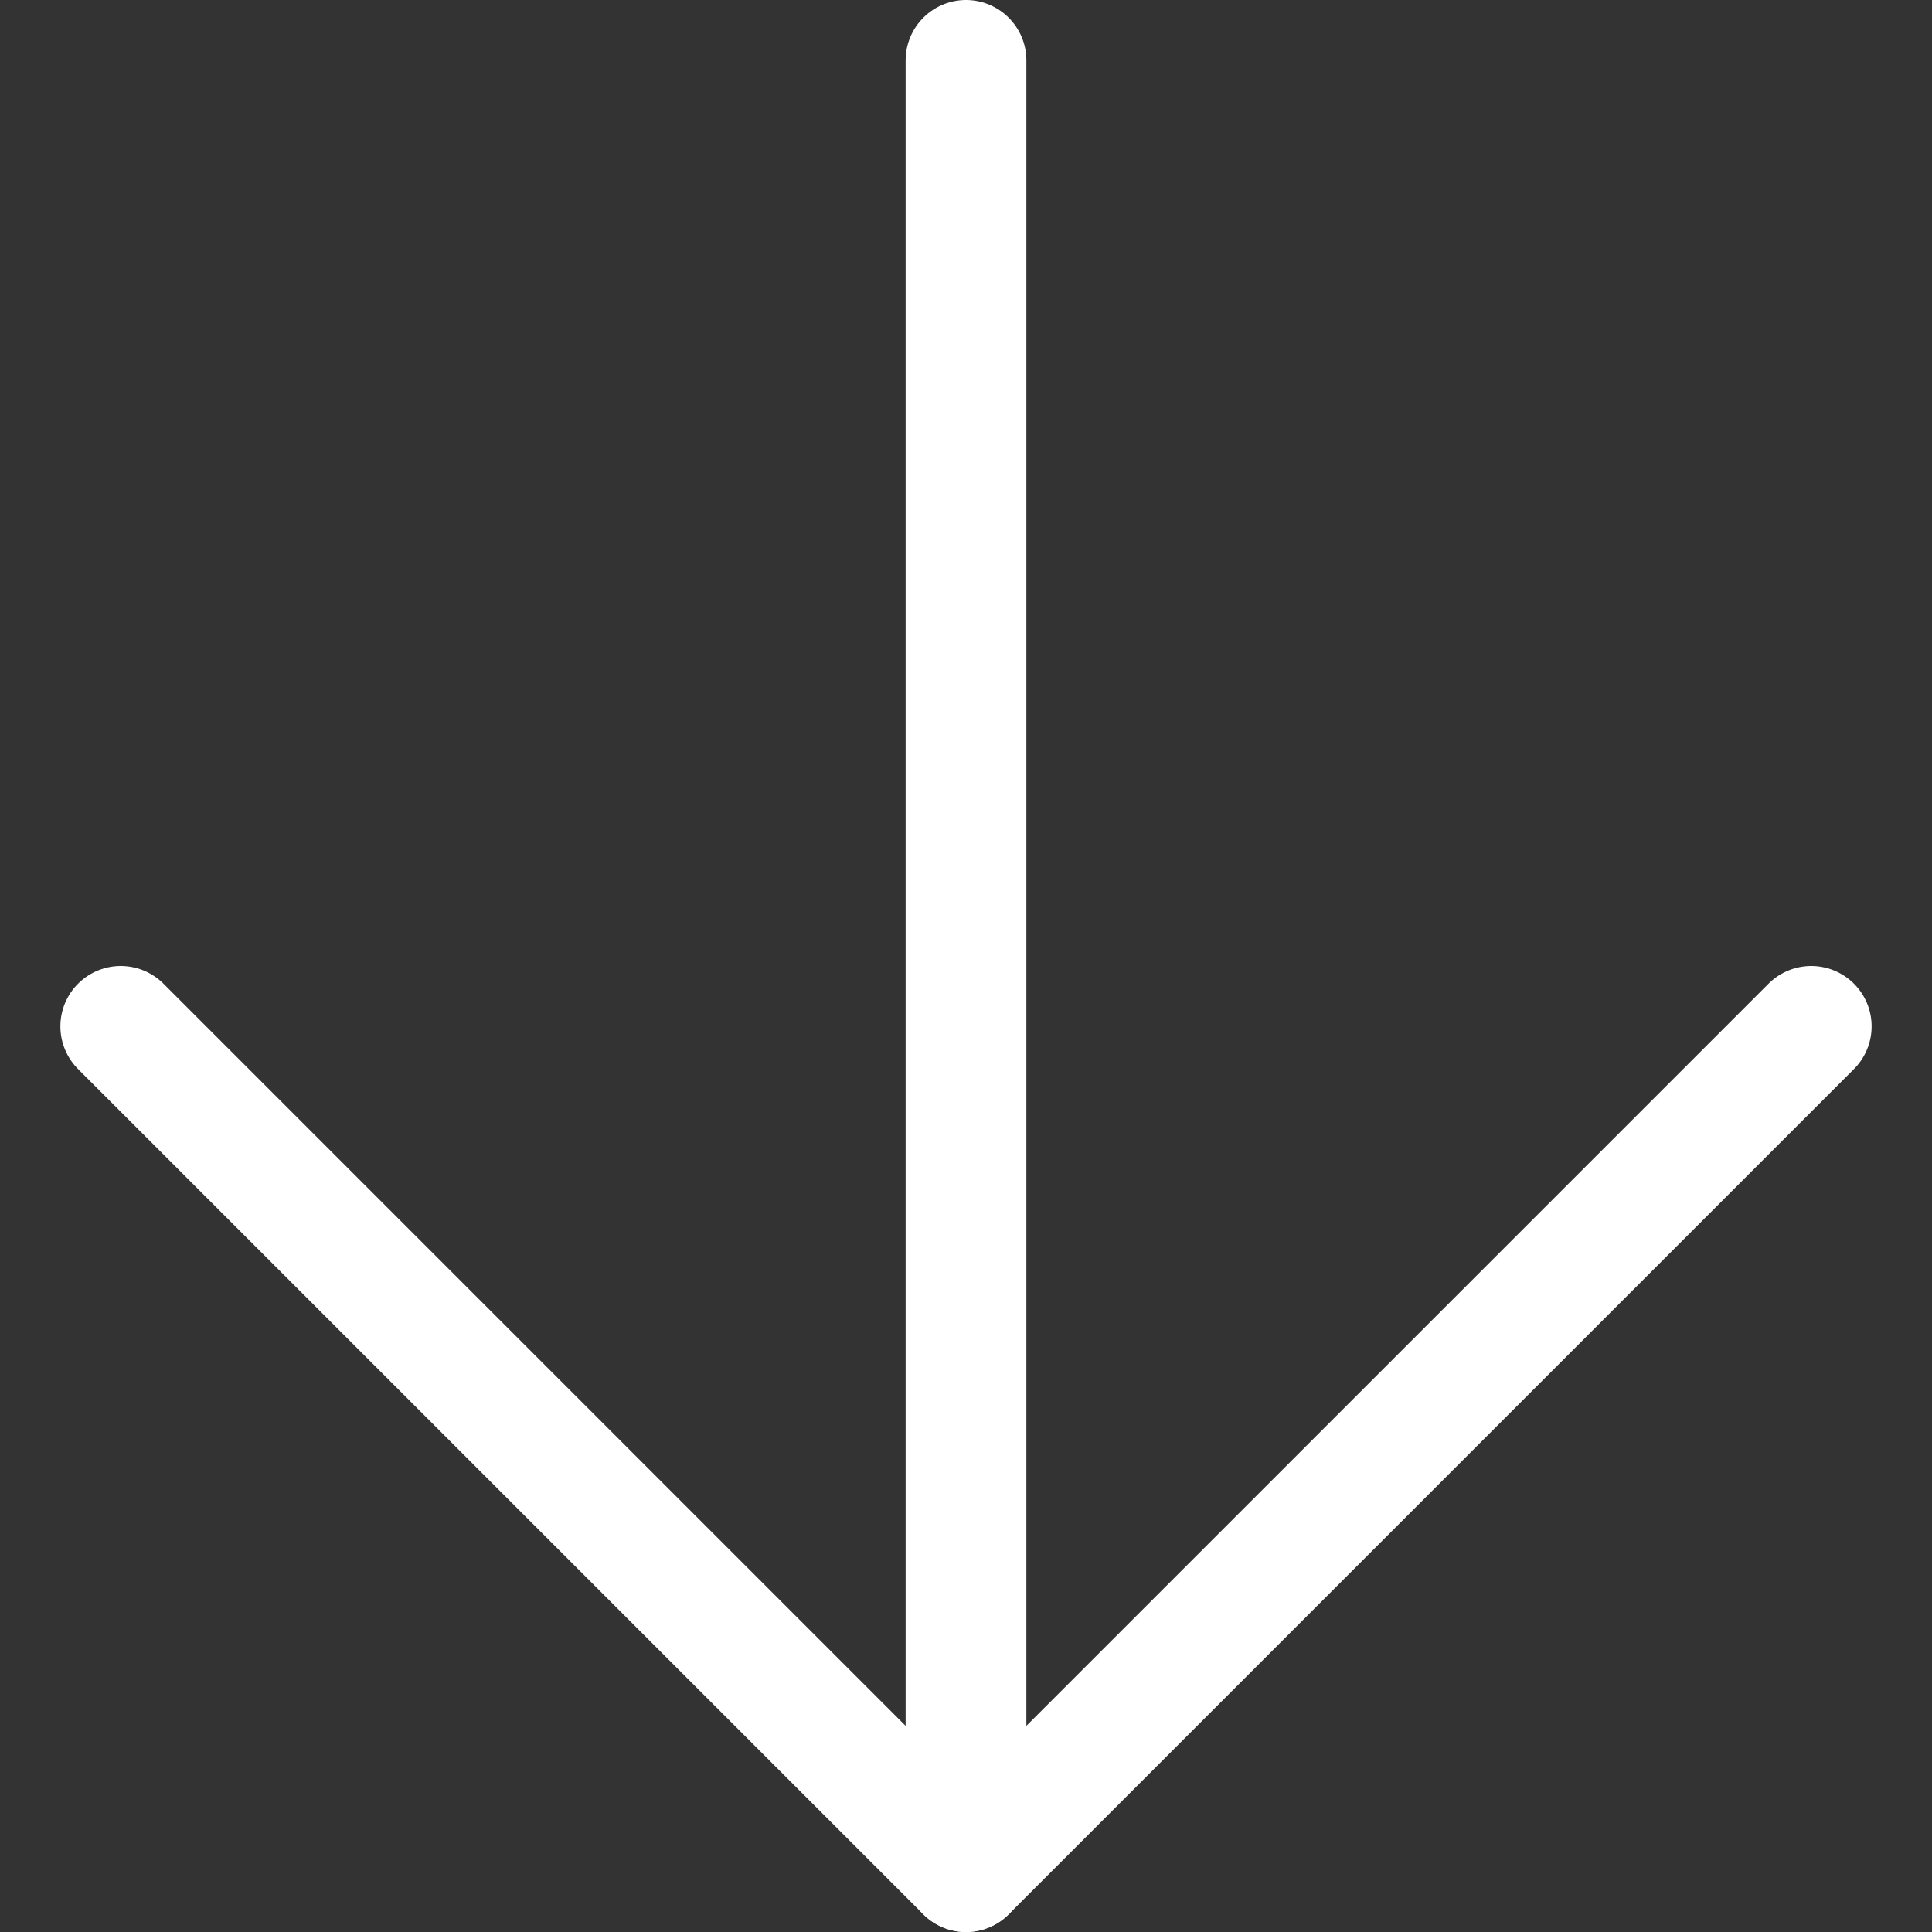
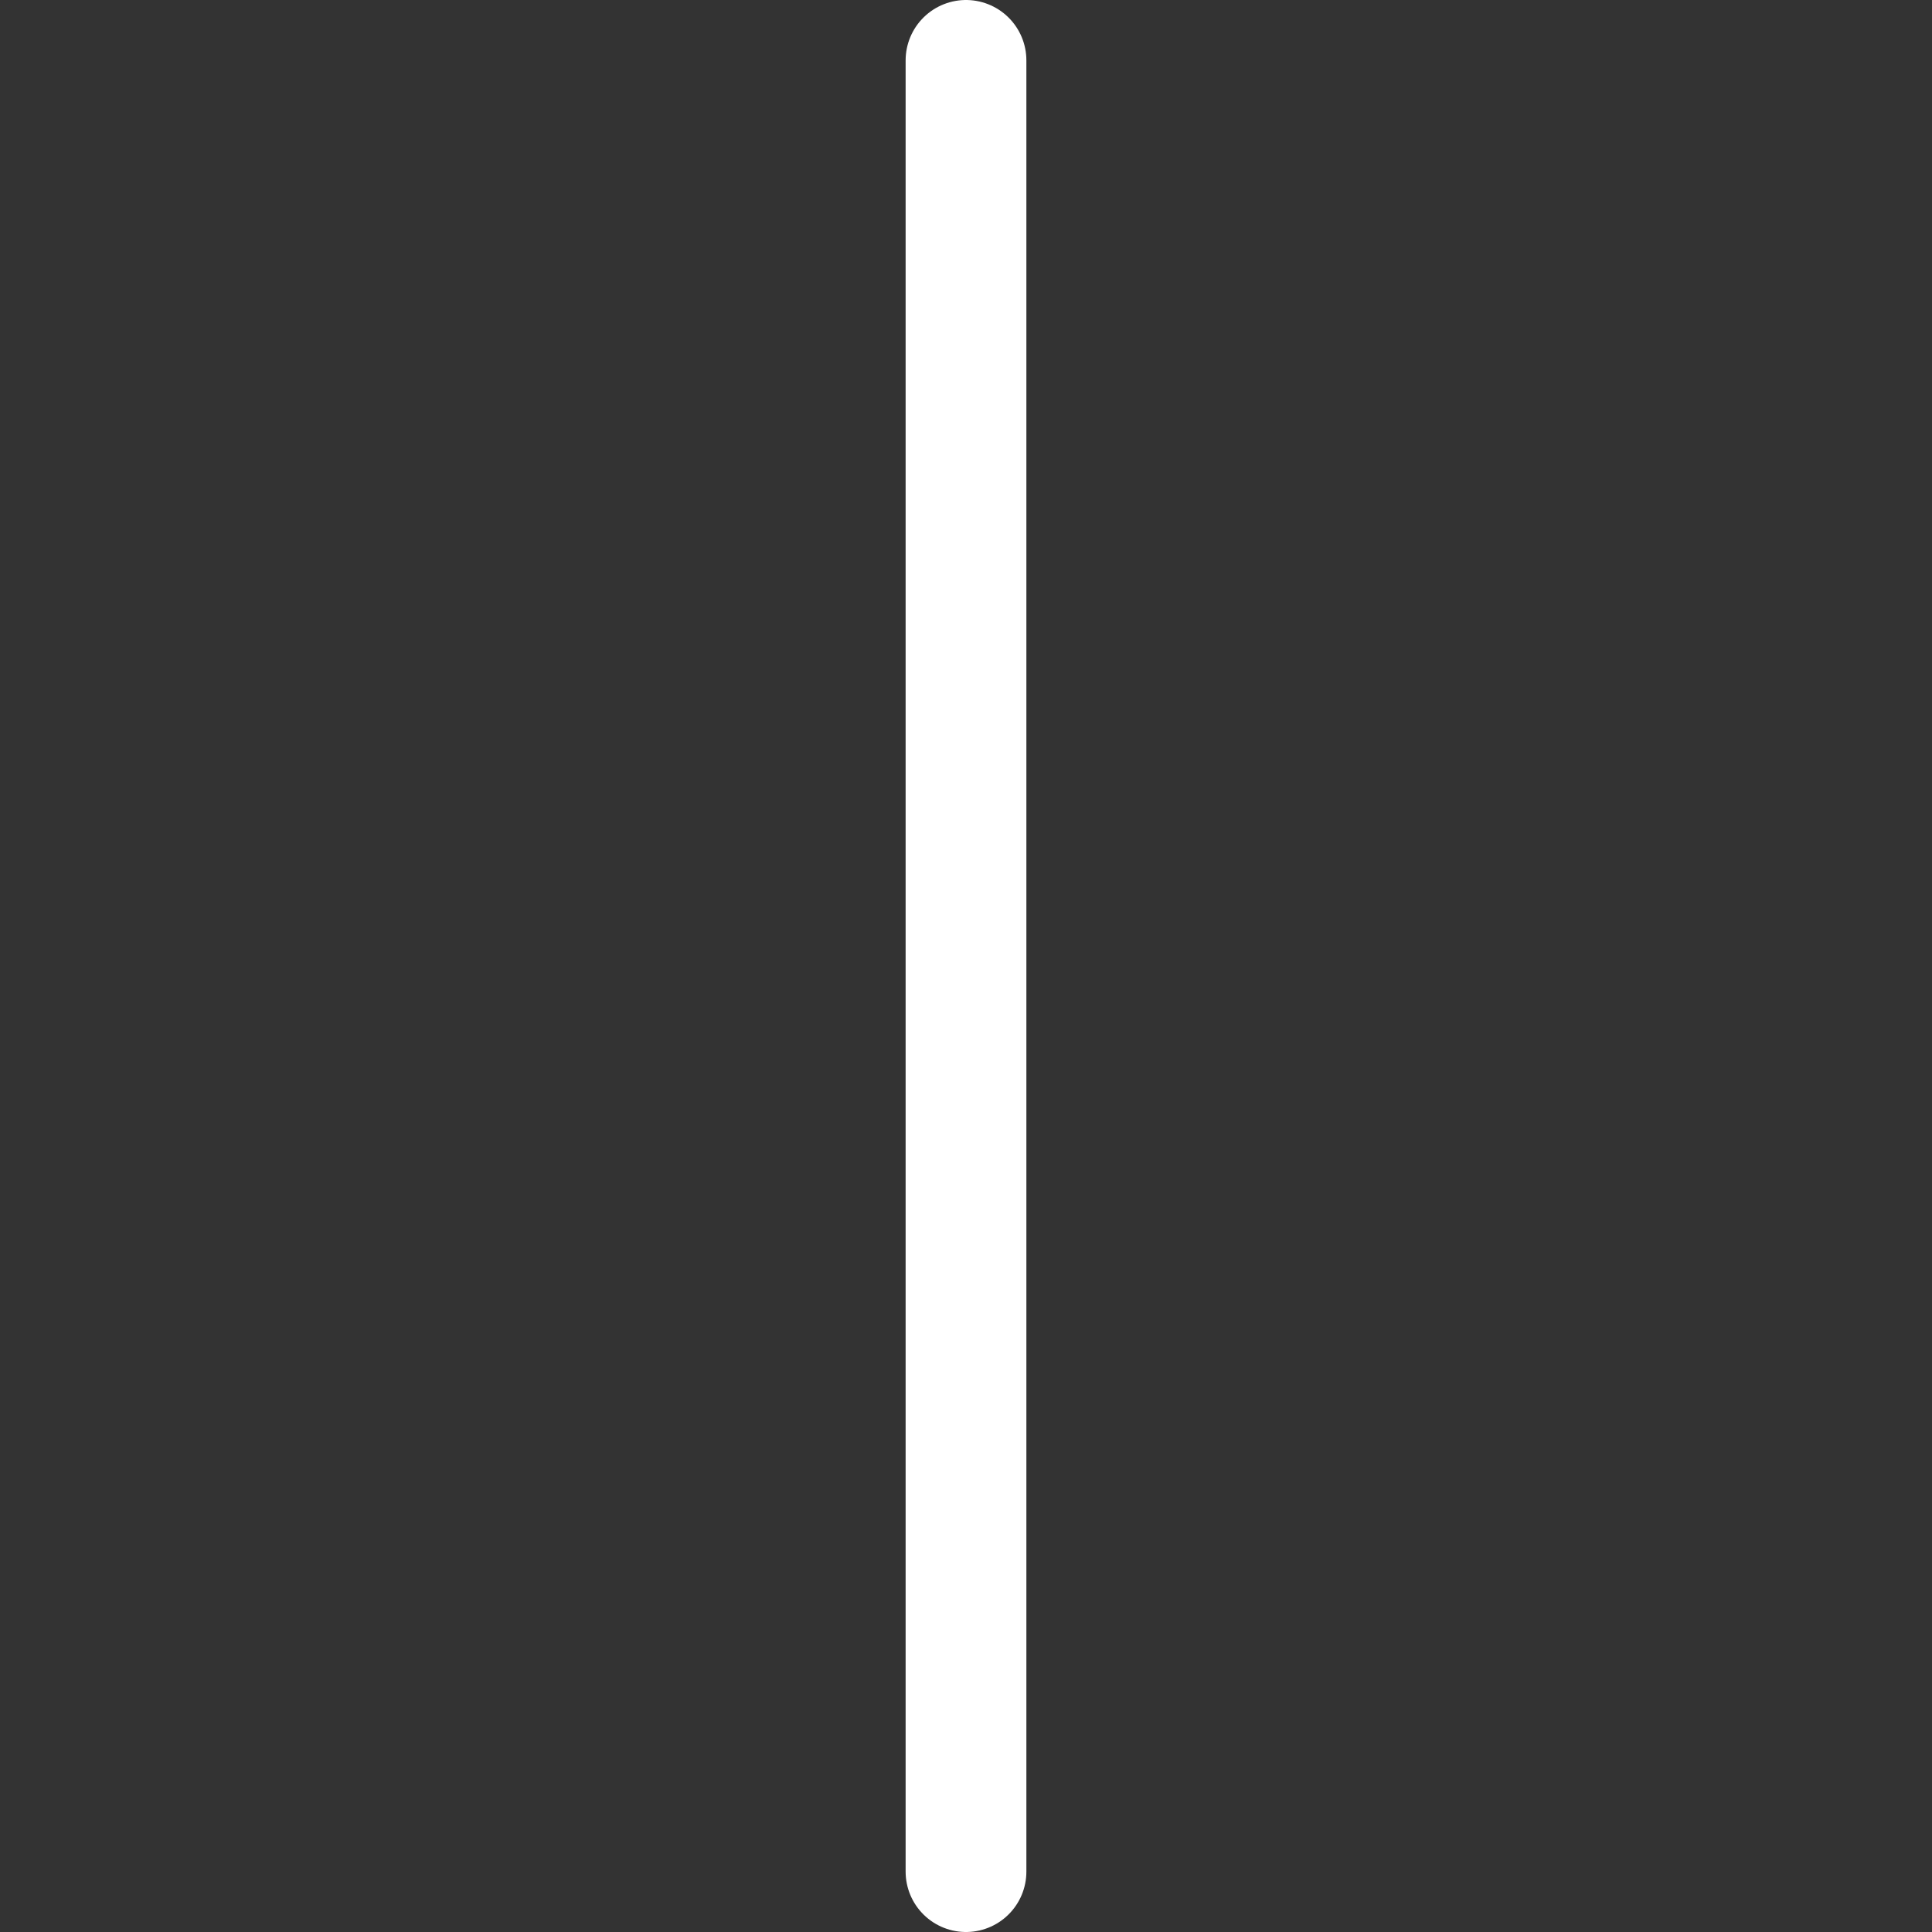
<svg xmlns="http://www.w3.org/2000/svg" width="24" height="24" viewBox="0 0 24 24" fill="none">
  <rect x="0" y="0" width="24" height="24" fill="#333333" stroke="none" />
  <path d="M12 0.75L12 23.25" stroke="white" stroke-width="1.5" stroke-linecap="round" stroke-linejoin="round" />
-   <path d="M1.5 12.75L12 23.25L22.5 12.75" stroke="white" stroke-width="1.5" stroke-linecap="round" stroke-linejoin="round" />
</svg>